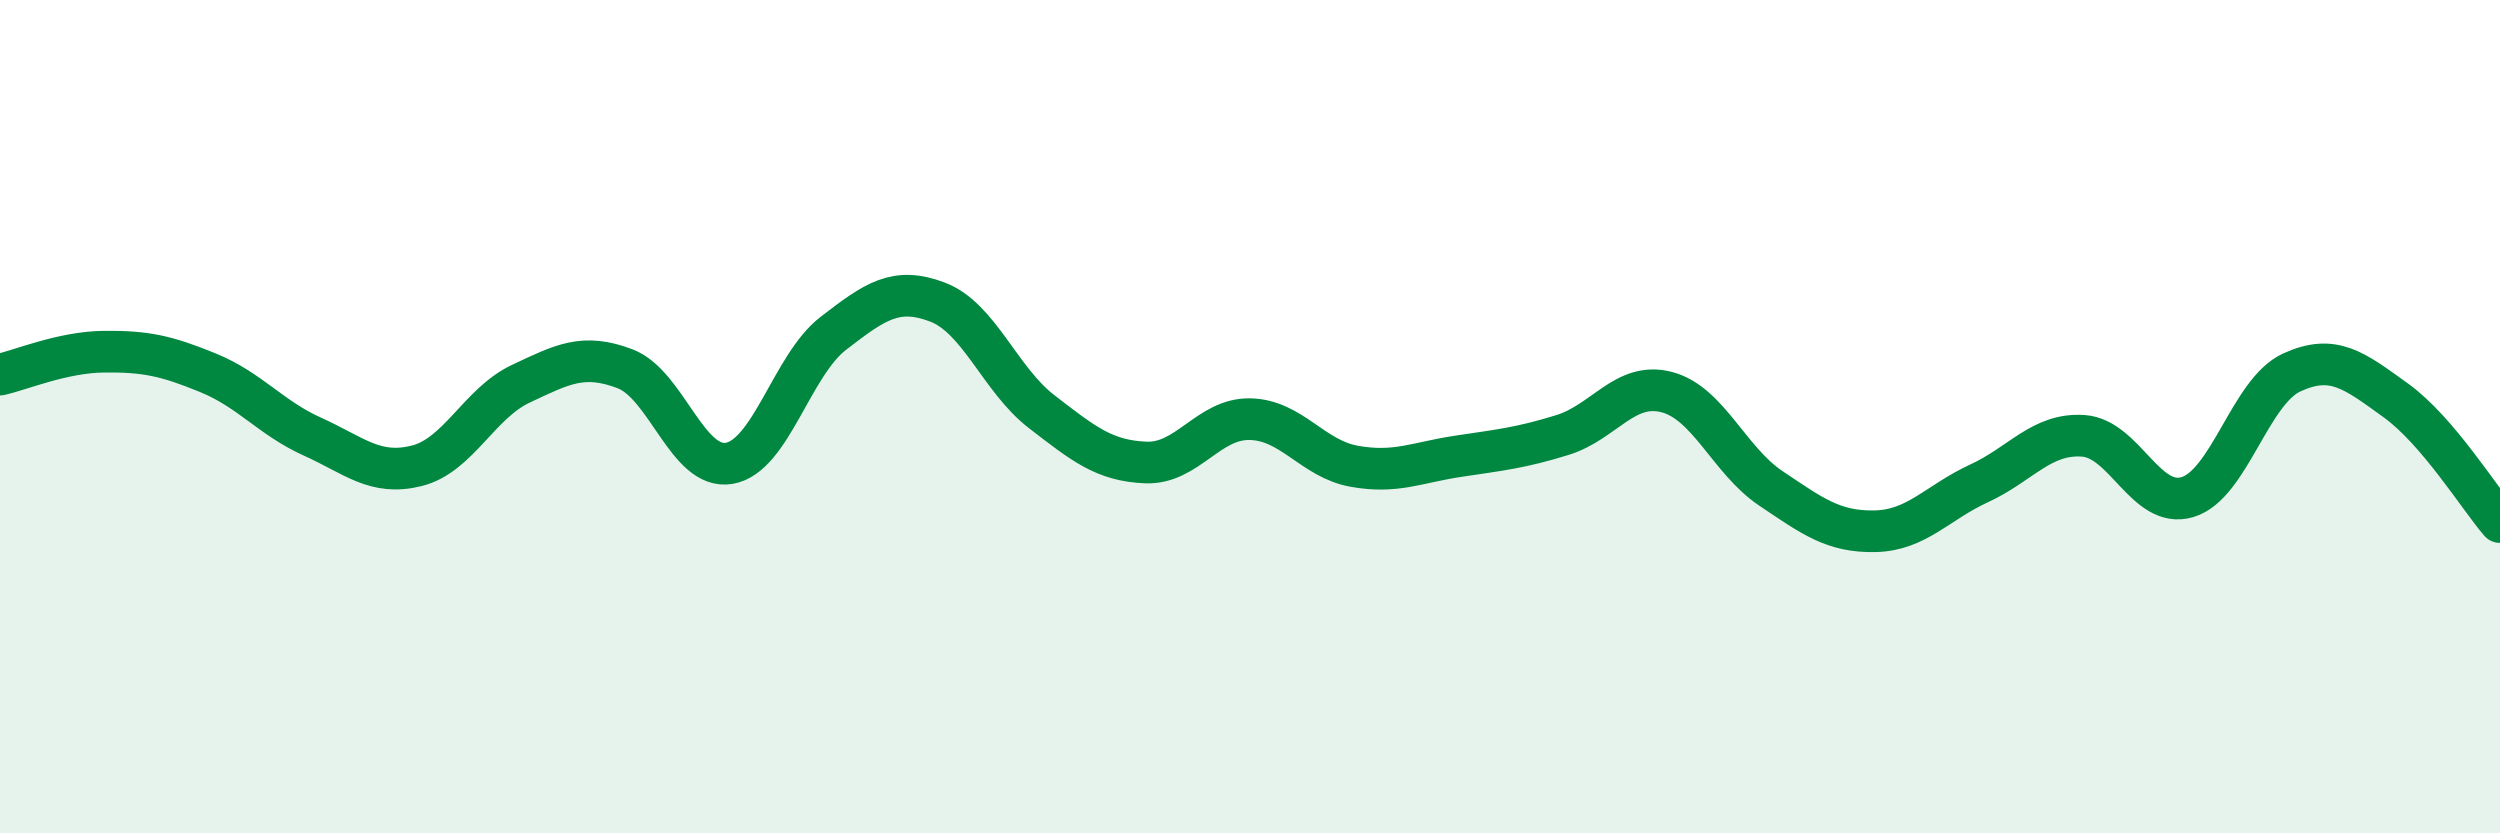
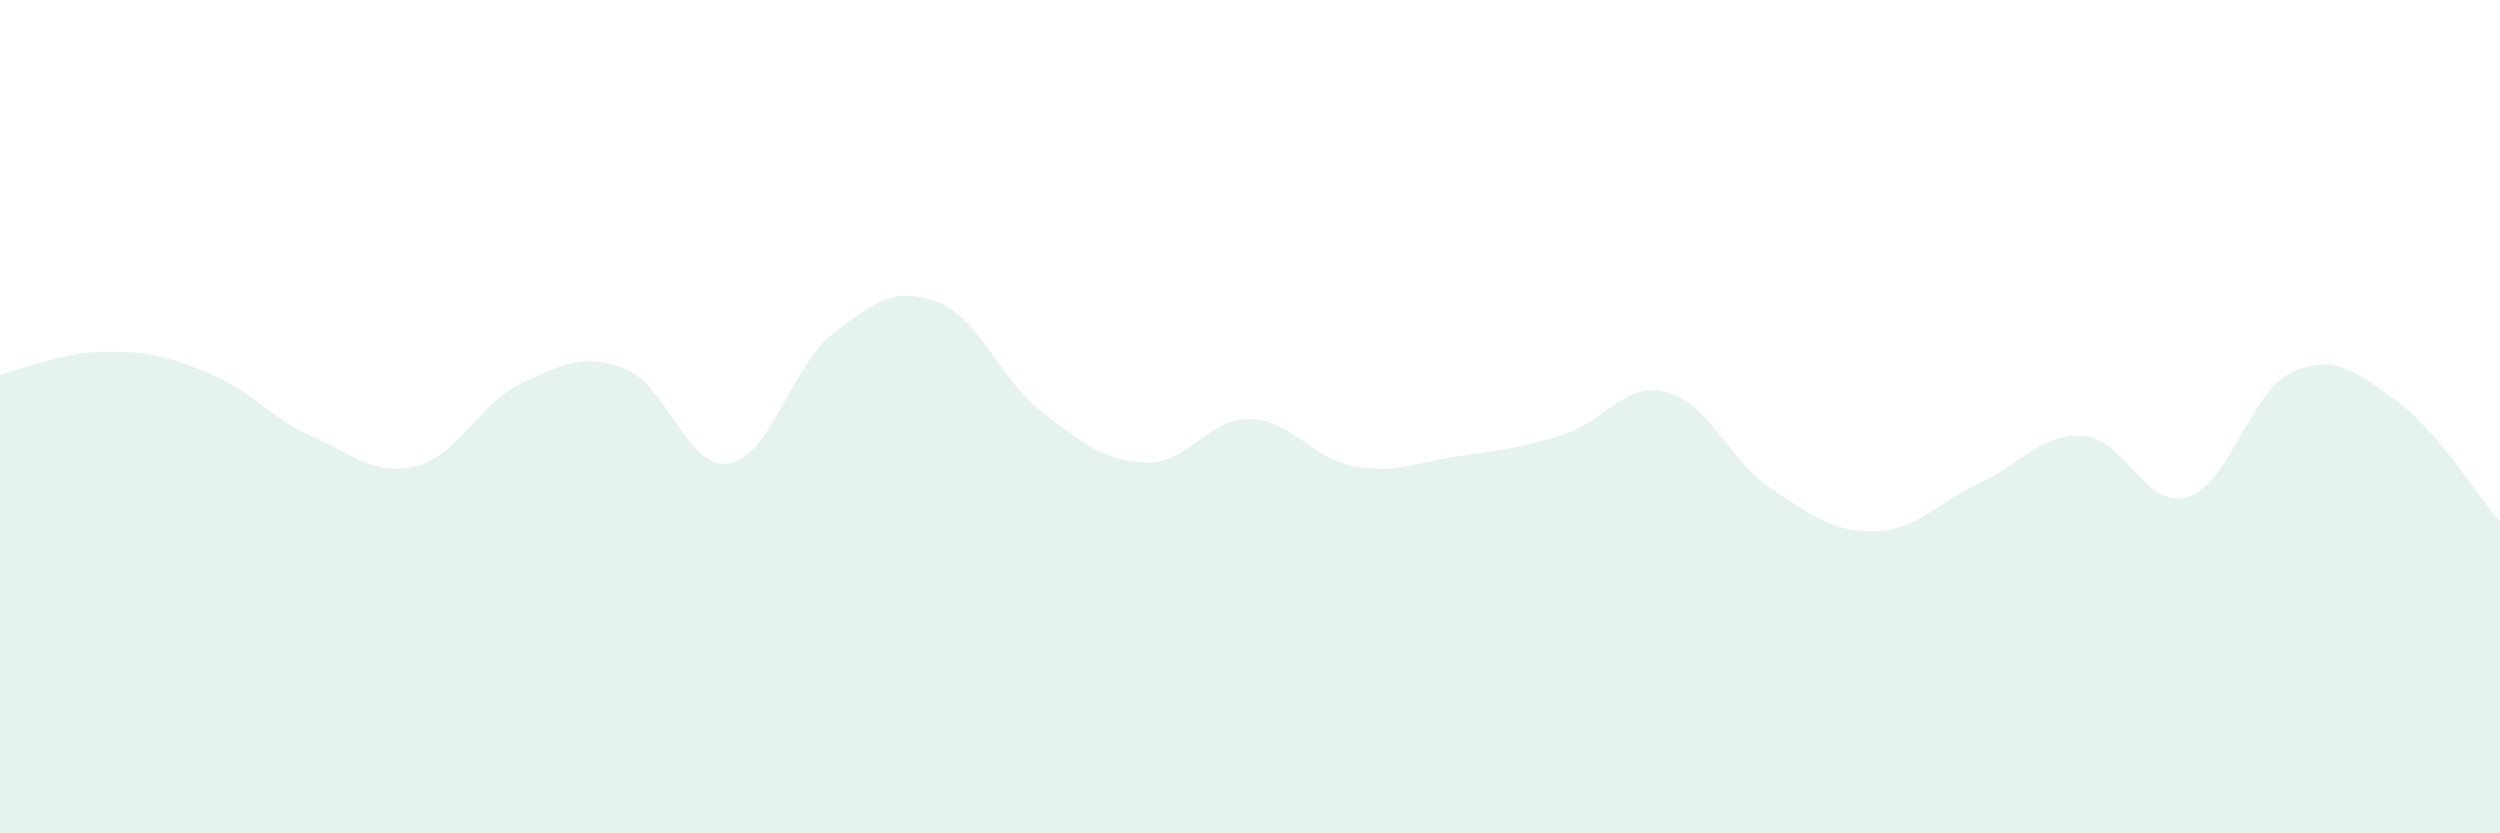
<svg xmlns="http://www.w3.org/2000/svg" width="60" height="20" viewBox="0 0 60 20">
  <path d="M 0,8.99 C 0.5,8.88 1.5,8.45 2.5,8.44 C 3.5,8.43 4,8.54 5,8.95 C 6,9.36 6.5,10.03 7.5,10.48 C 8.5,10.93 9,11.43 10,11.18 C 11,10.93 11.5,9.68 12.5,9.21 C 13.5,8.74 14,8.47 15,8.85 C 16,9.23 16.5,11.29 17.5,11.12 C 18.5,10.95 19,8.77 20,8 C 21,7.23 21.5,6.87 22.5,7.25 C 23.5,7.63 24,9.11 25,9.88 C 26,10.65 26.5,11.06 27.5,11.1 C 28.5,11.14 29,10.04 30,10.06 C 31,10.08 31.5,11.01 32.5,11.19 C 33.5,11.37 34,11.1 35,10.95 C 36,10.8 36.5,10.75 37.5,10.44 C 38.5,10.13 39,9.15 40,9.41 C 41,9.67 41.5,11.05 42.5,11.72 C 43.5,12.39 44,12.77 45,12.75 C 46,12.73 46.5,12.06 47.5,11.6 C 48.5,11.14 49,10.39 50,10.46 C 51,10.53 51.5,12.23 52.5,11.93 C 53.5,11.63 54,9.4 55,8.94 C 56,8.48 56.5,8.89 57.5,9.61 C 58.5,10.33 59.5,11.95 60,12.53L60 20L0 20Z" fill="#008740" opacity="0.1" stroke-linecap="round" stroke-linejoin="round" />
-   <path d="M 0,8.99 C 0.5,8.88 1.5,8.45 2.5,8.44 C 3.5,8.43 4,8.54 5,8.95 C 6,9.36 6.5,10.03 7.5,10.48 C 8.5,10.93 9,11.43 10,11.18 C 11,10.93 11.5,9.68 12.5,9.21 C 13.5,8.74 14,8.47 15,8.85 C 16,9.23 16.5,11.29 17.5,11.12 C 18.5,10.95 19,8.77 20,8 C 21,7.23 21.5,6.87 22.5,7.25 C 23.5,7.63 24,9.11 25,9.88 C 26,10.65 26.5,11.06 27.5,11.1 C 28.5,11.14 29,10.04 30,10.06 C 31,10.08 31.5,11.01 32.5,11.19 C 33.5,11.37 34,11.1 35,10.95 C 36,10.8 36.5,10.75 37.5,10.44 C 38.5,10.13 39,9.15 40,9.41 C 41,9.67 41.5,11.05 42.5,11.72 C 43.5,12.39 44,12.77 45,12.75 C 46,12.73 46.5,12.06 47.5,11.6 C 48.5,11.14 49,10.39 50,10.46 C 51,10.53 51.5,12.23 52.5,11.93 C 53.5,11.63 54,9.4 55,8.94 C 56,8.48 56.5,8.89 57.5,9.61 C 58.5,10.33 59.5,11.95 60,12.53" stroke="#008740" stroke-width="1" fill="none" stroke-linecap="round" stroke-linejoin="round" />
</svg>